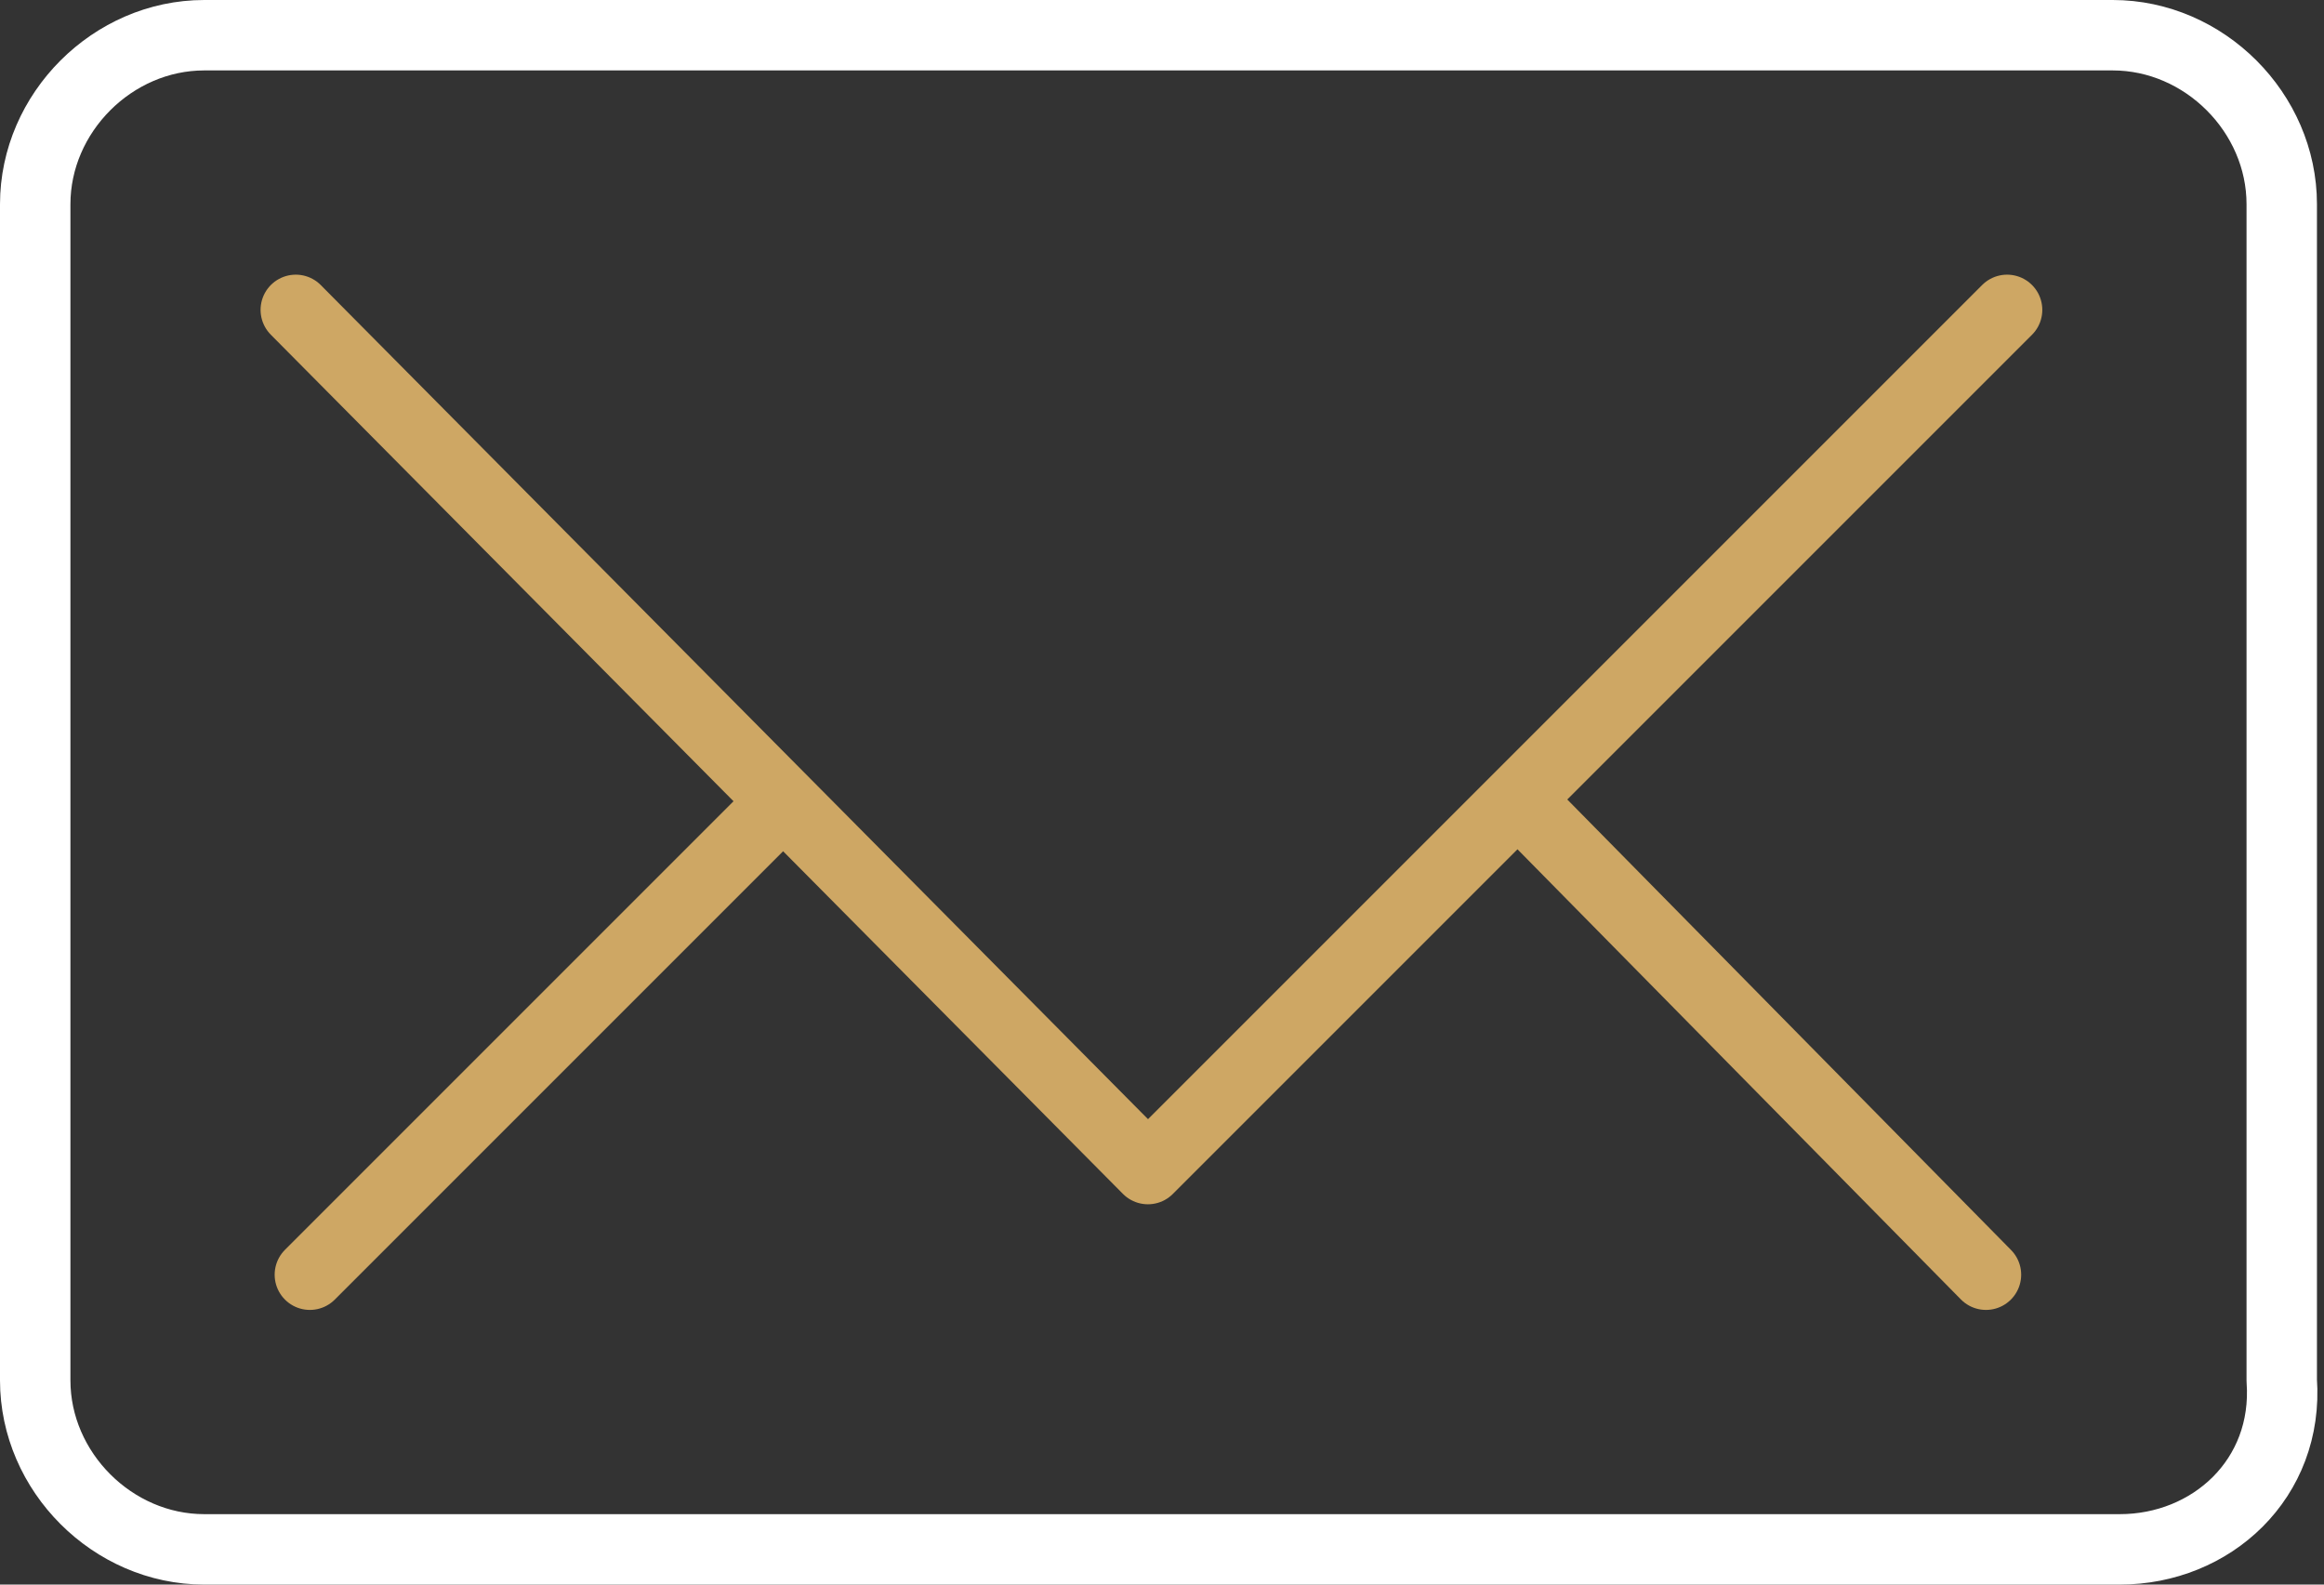
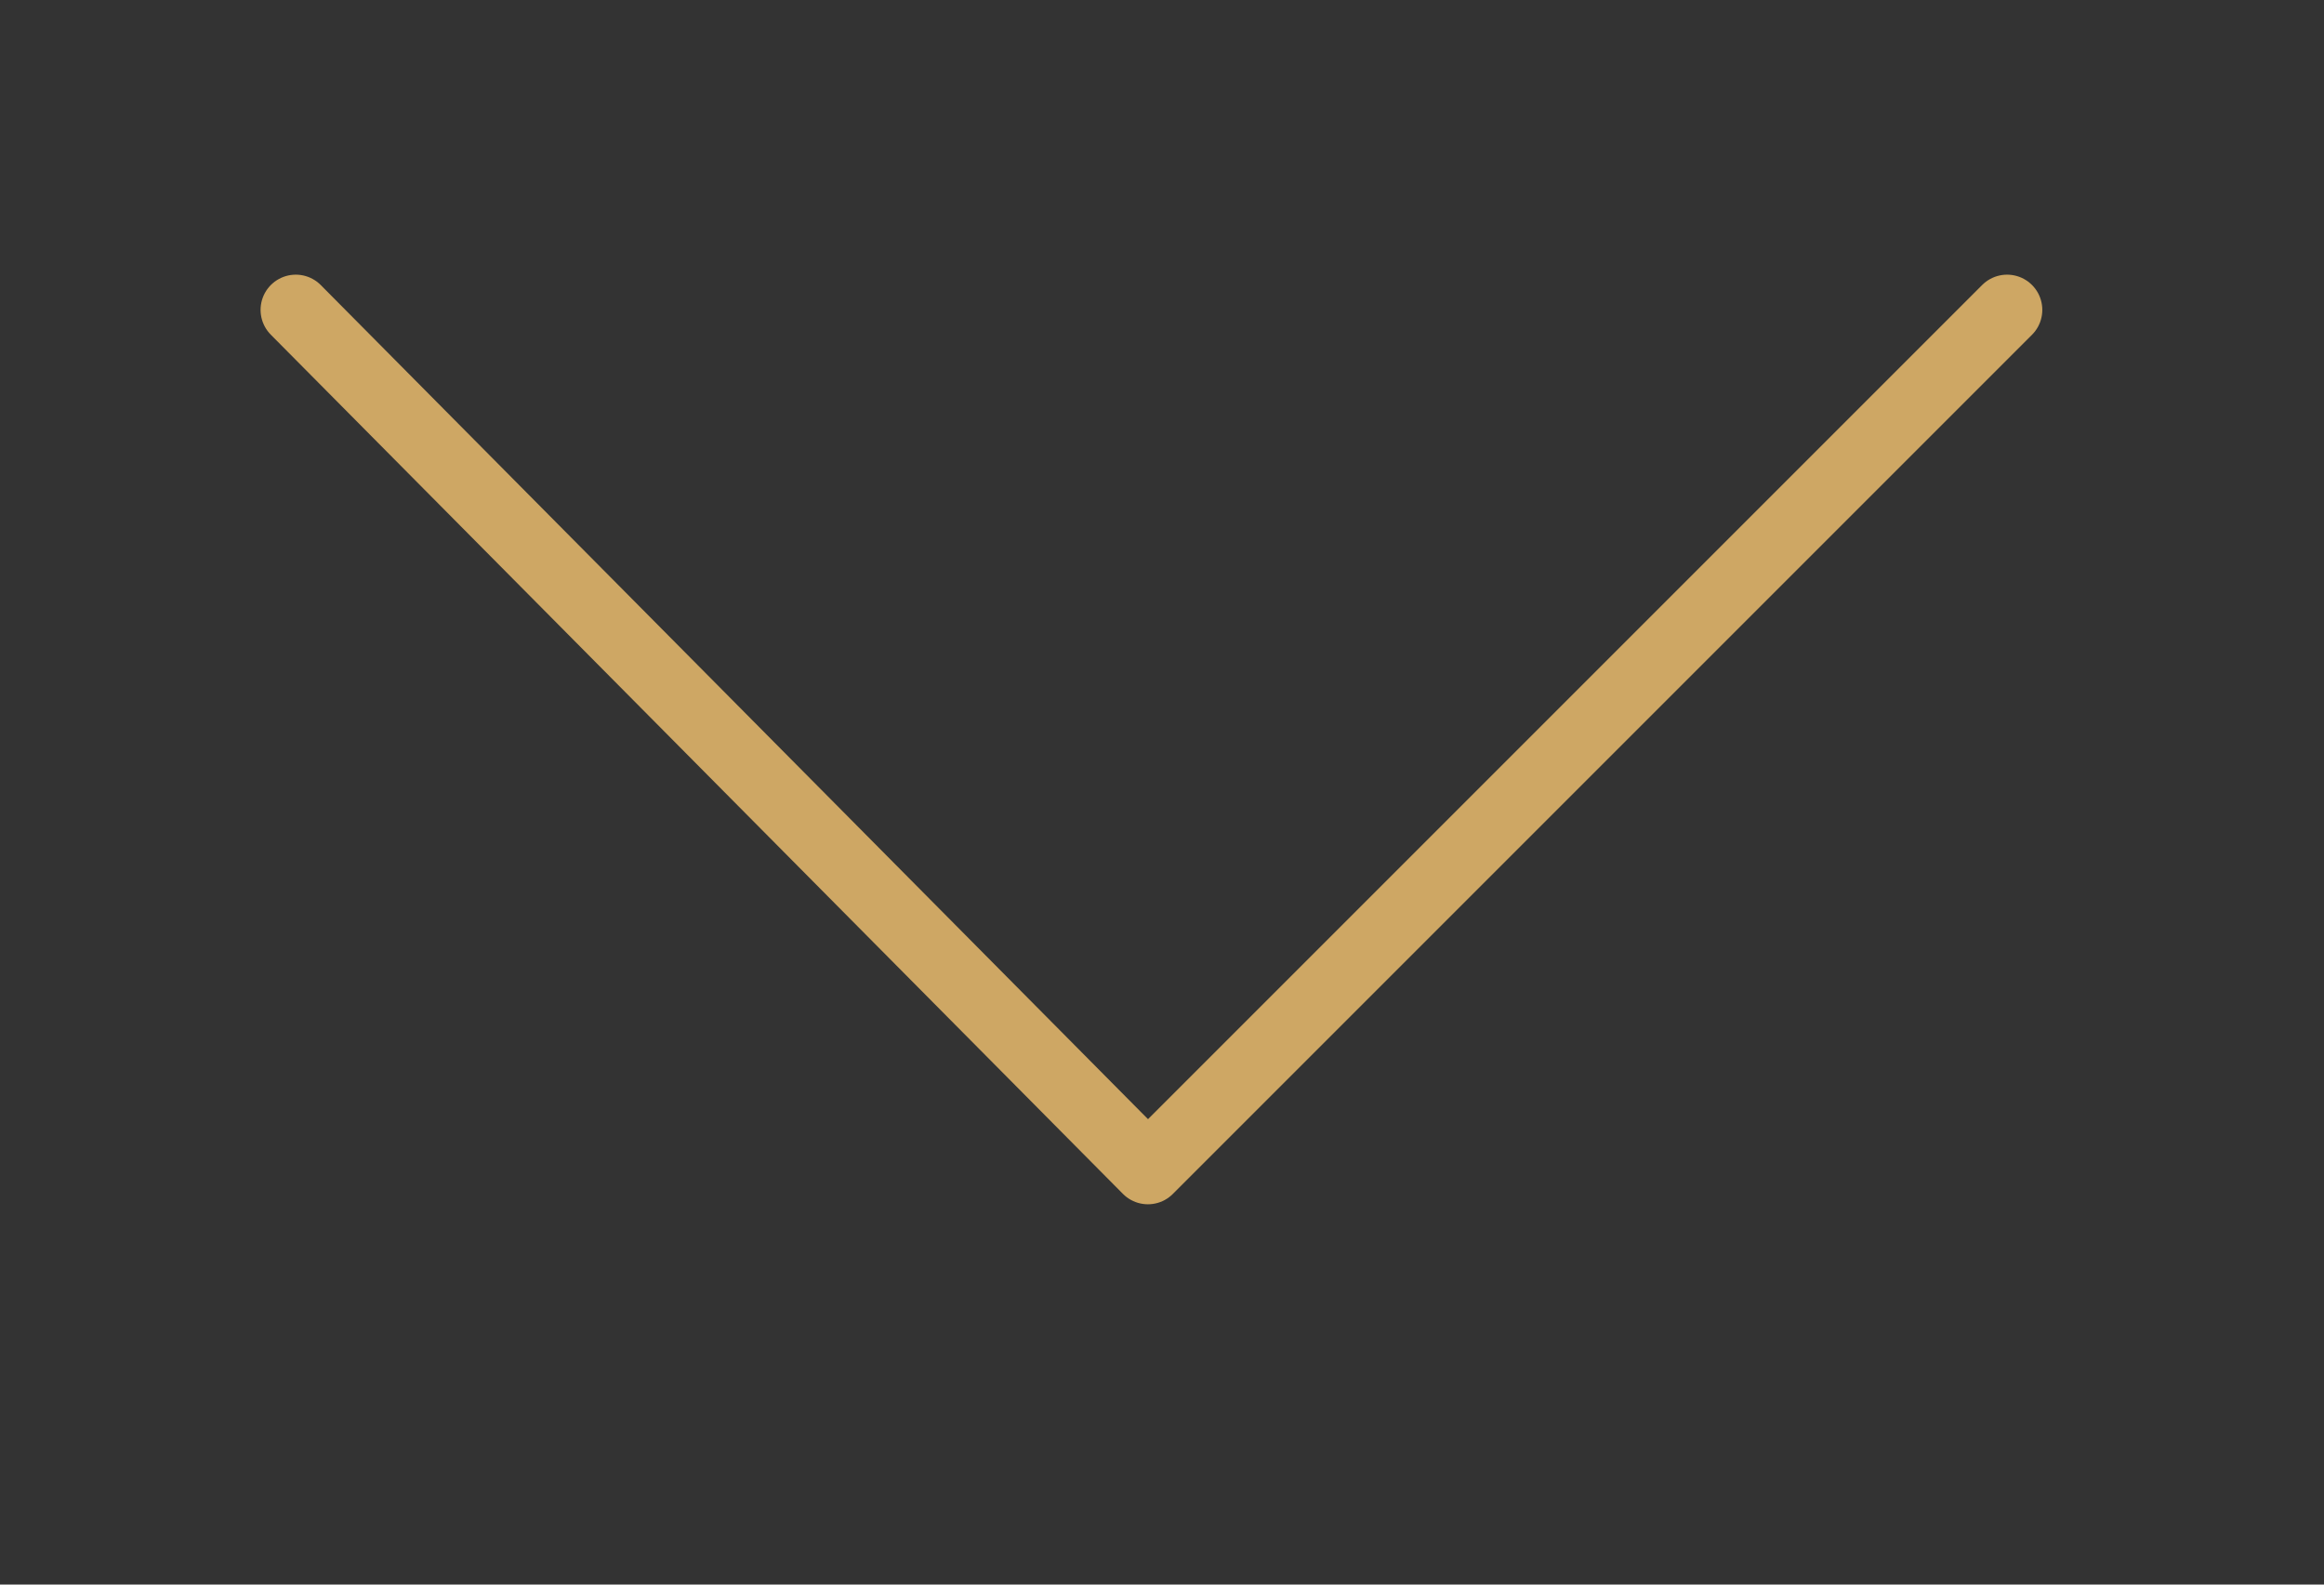
<svg xmlns="http://www.w3.org/2000/svg" version="1.1" id="ARTWORK" x="0px" y="0px" viewBox="0 0 33 22.5" style="enable-background:new 0 0 33 22.5;" xml:space="preserve">
  <rect x="0" y="0" width="33" height="22.5" fill="#333333" stroke="none" />
  <style type="text/css">
	.st0{fill:none;stroke:#FFFFFF;stroke-linecap:round;stroke-linejoin:round;}
	.st1{fill:none;stroke:#CEA764;stroke-linecap:round;stroke-linejoin:round;}
</style>
-   <path class="st0" d="M30.1,22H2.9c-1.3,0-2.4-1.1-2.4-2.4V2.9c0-1.3,1.1-2.4,2.4-2.4H30c1.3,0,2.4,1.1,2.4,2.4v16.7  C32.5,21,31.4,22,30.1,22z" />
-   <line class="st1" x1="11" y1="11.5" x2="4.4" y2="18.1" />
-   <line class="st1" x1="21.6" y1="11.4" x2="28.2" y2="18.1" />
  <polyline class="st1" points="4.2,4.4 16.3,16.6 28.5,4.4 " />
</svg>